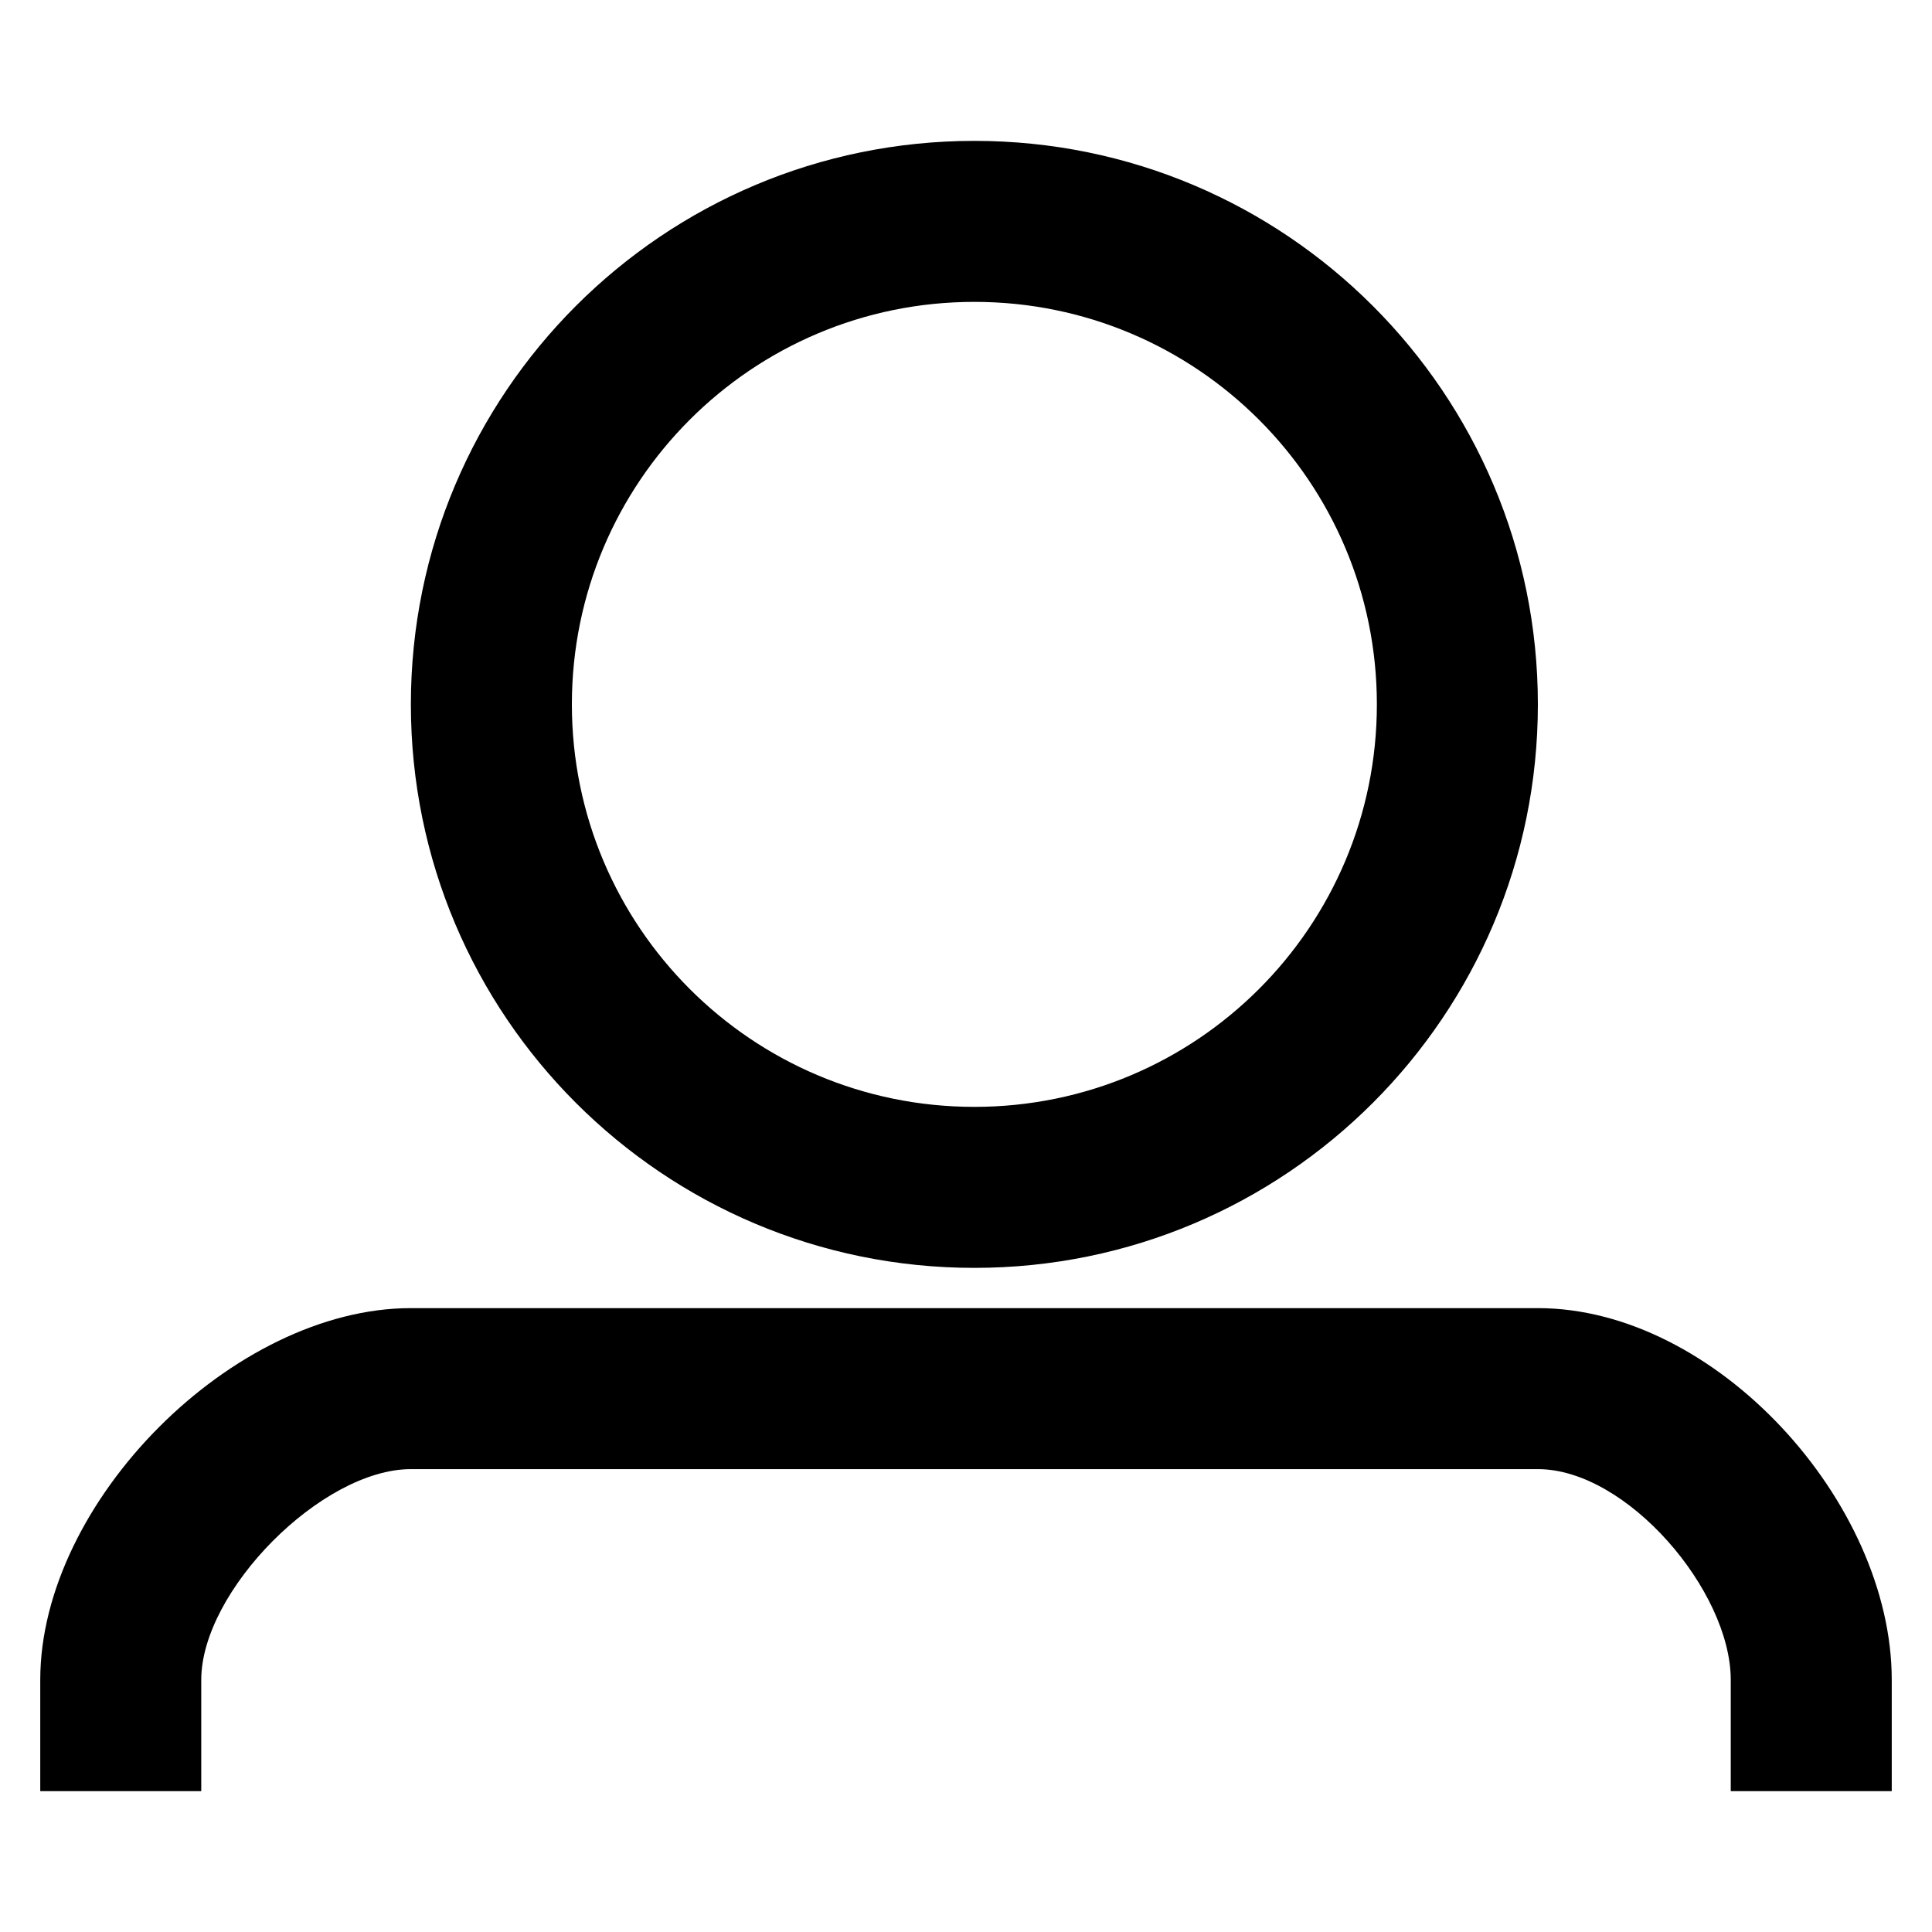
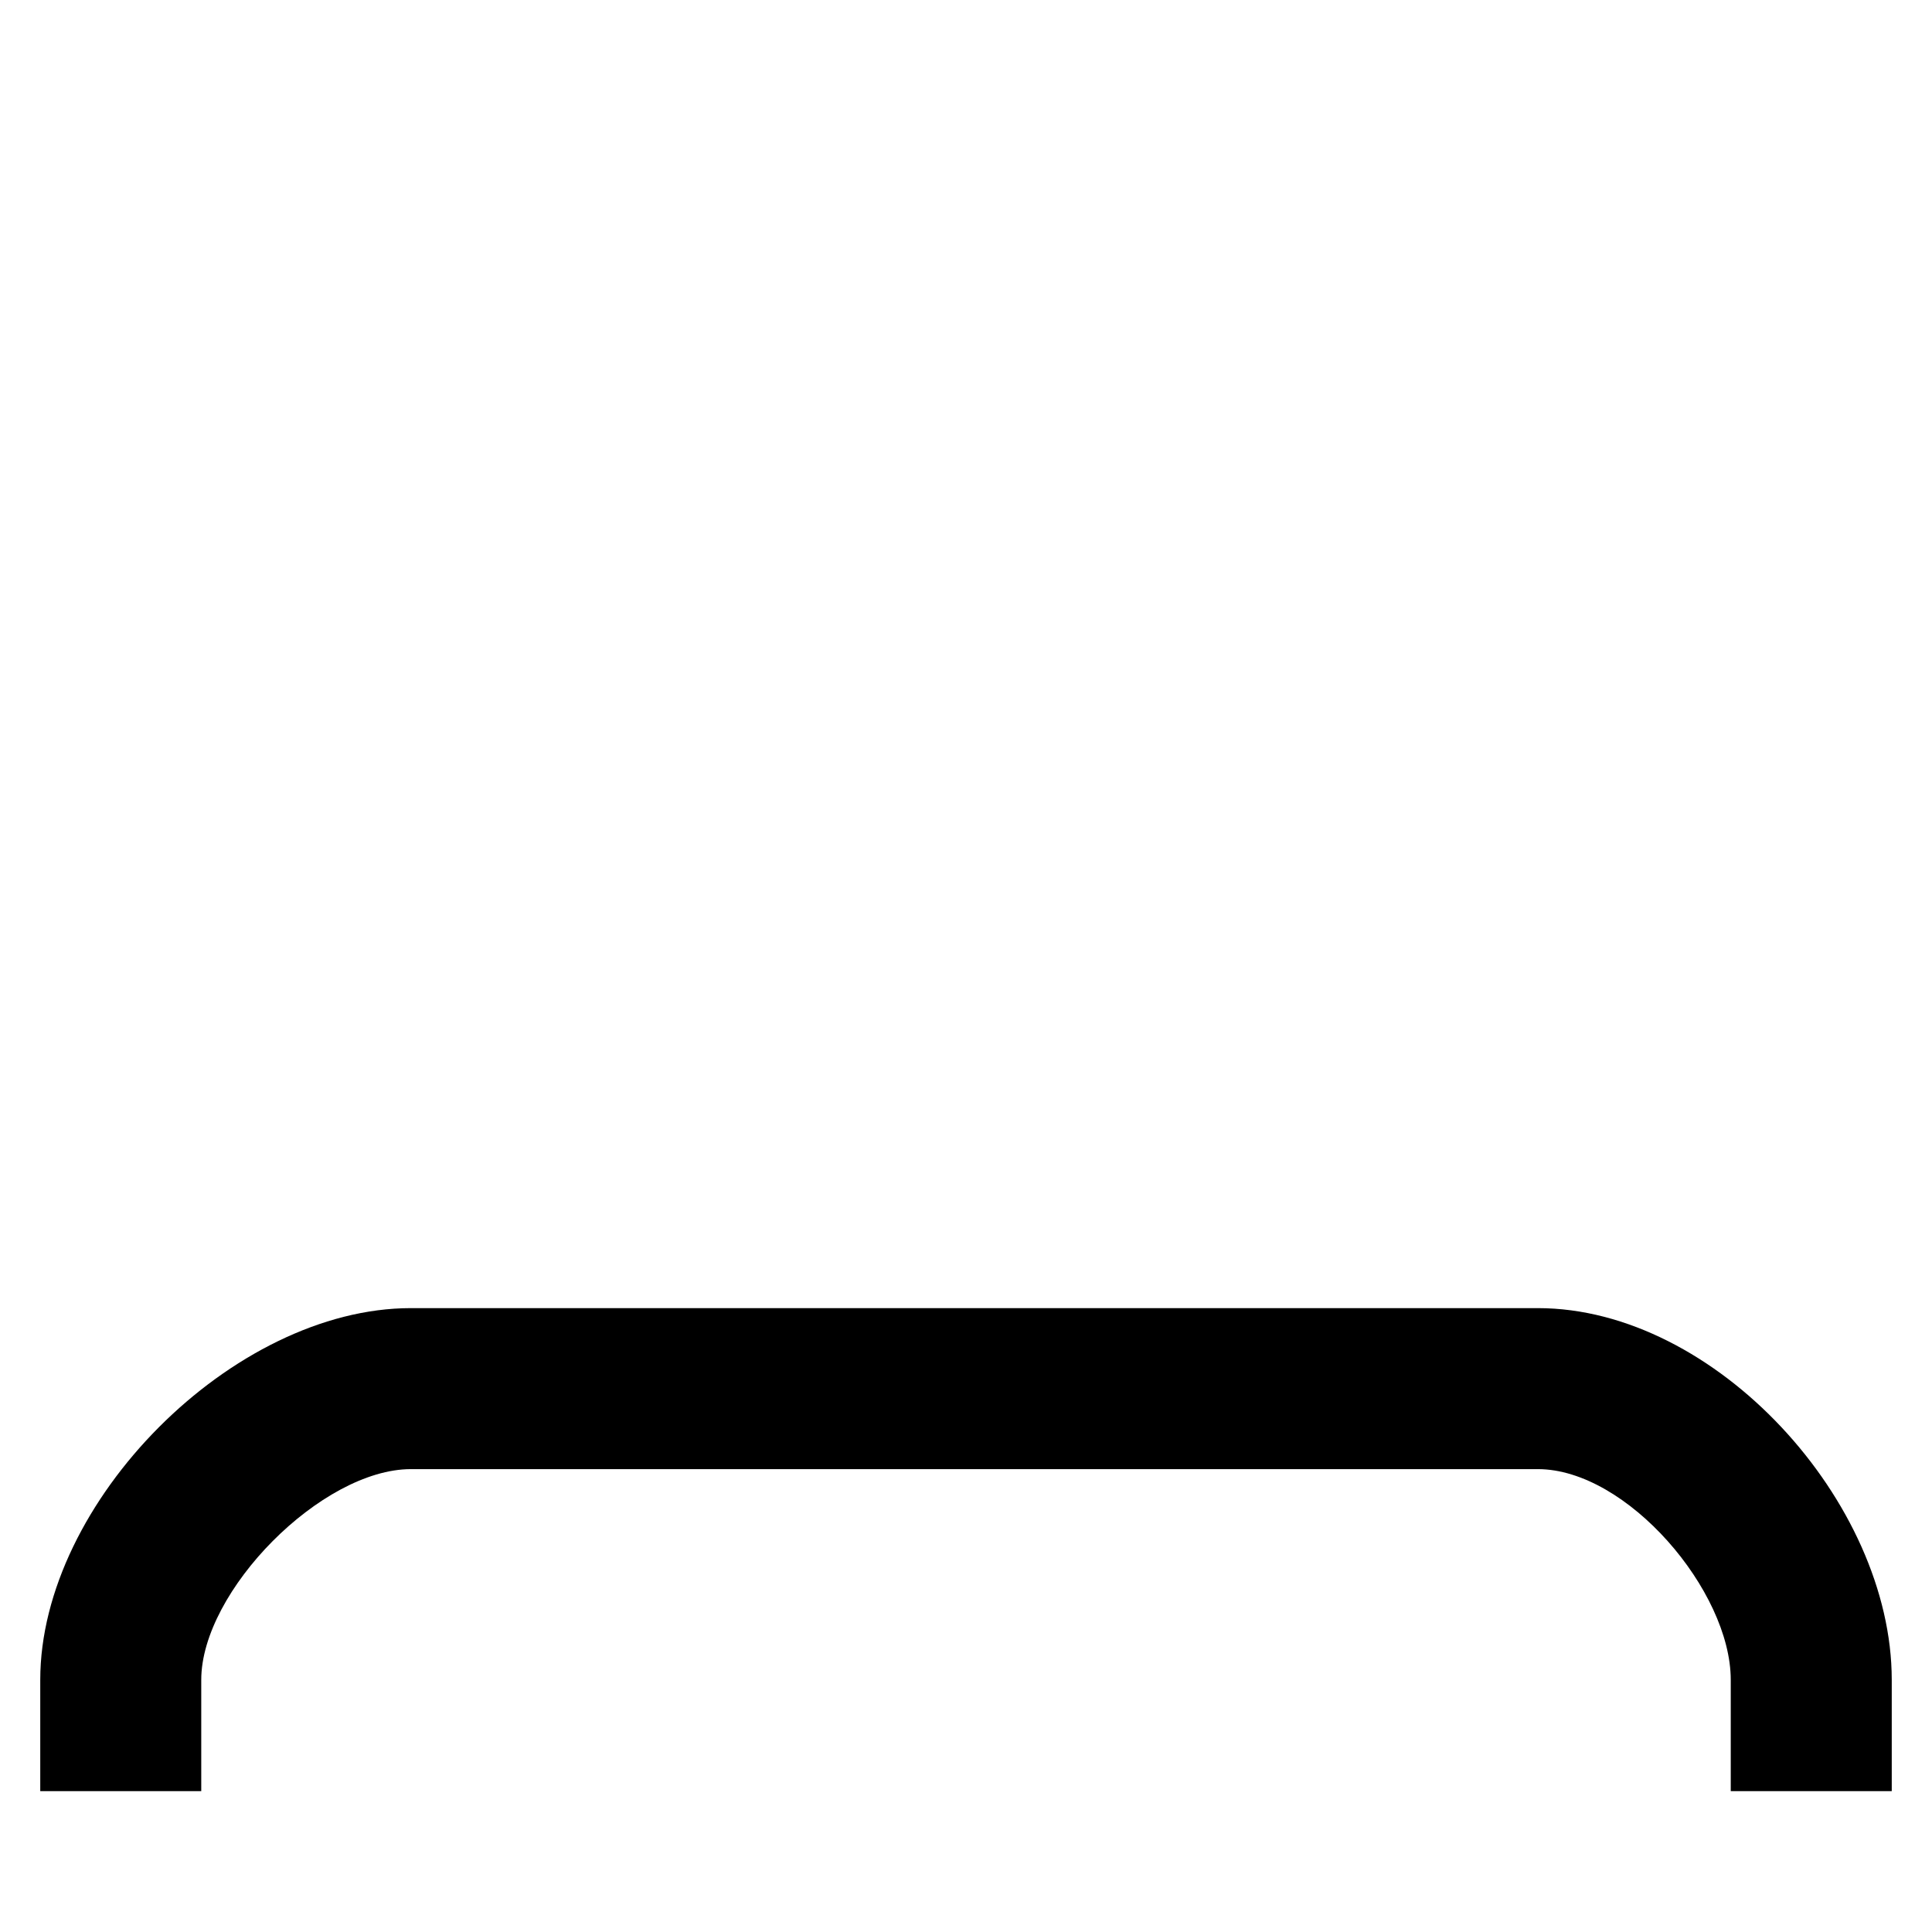
<svg xmlns="http://www.w3.org/2000/svg" version="1.1" id="圖層_1" x="0px" y="0px" width="12px" height="12px" viewBox="0 0 12 12" enable-background="new 0 0 12 12" xml:space="preserve">
  <g>
    <path fill-rule="evenodd" clip-rule="evenodd" d="M9.552,8.125h-7c-1.104,0-2.302,1.203-2.302,2.309v0.691h1v-0.691   c0-0.553,0.749-1.309,1.302-1.309h7c0.553,0,1.198,0.756,1.198,1.309v0.691h1v-0.691C11.75,9.328,10.656,8.125,9.552,8.125z" />
-     <path fill-rule="evenodd" clip-rule="evenodd" d="M6.052,7.875c1.934,0,3.5-1.567,3.5-3.5c0-1.932-1.566-3.5-3.5-3.5   s-3.5,1.568-3.5,3.5C2.552,6.308,4.118,7.875,6.052,7.875z M6.052,1.875c1.381,0,2.5,1.119,2.5,2.5s-1.119,2.5-2.5,2.5   s-2.5-1.119-2.5-2.5S4.671,1.875,6.052,1.875z" />
  </g>
</svg>